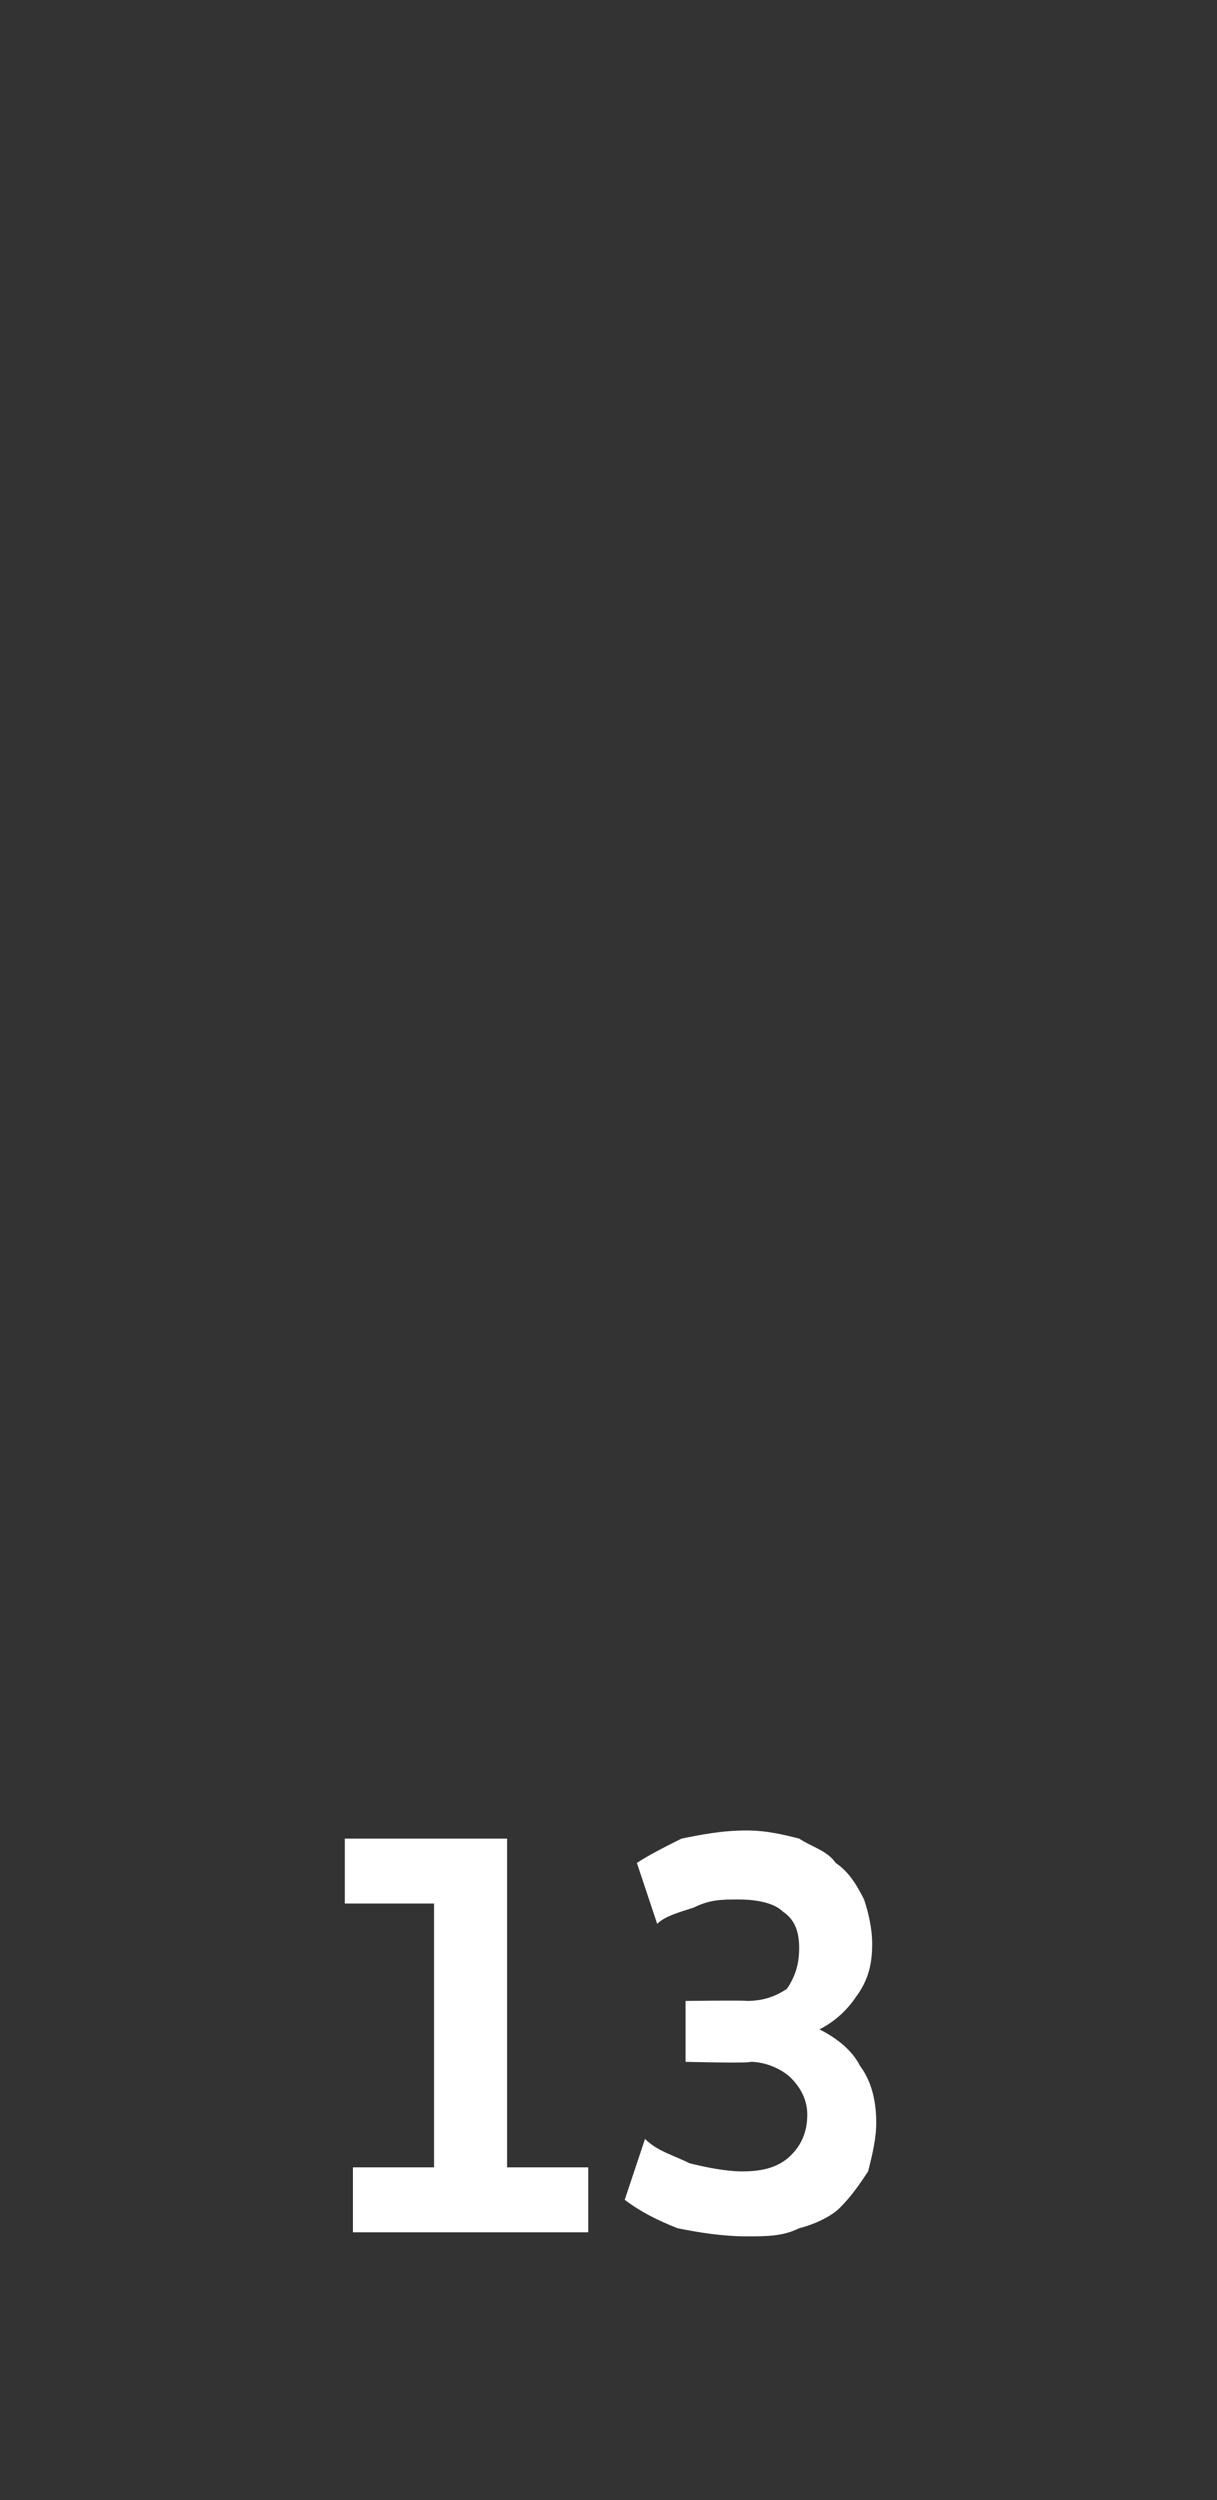
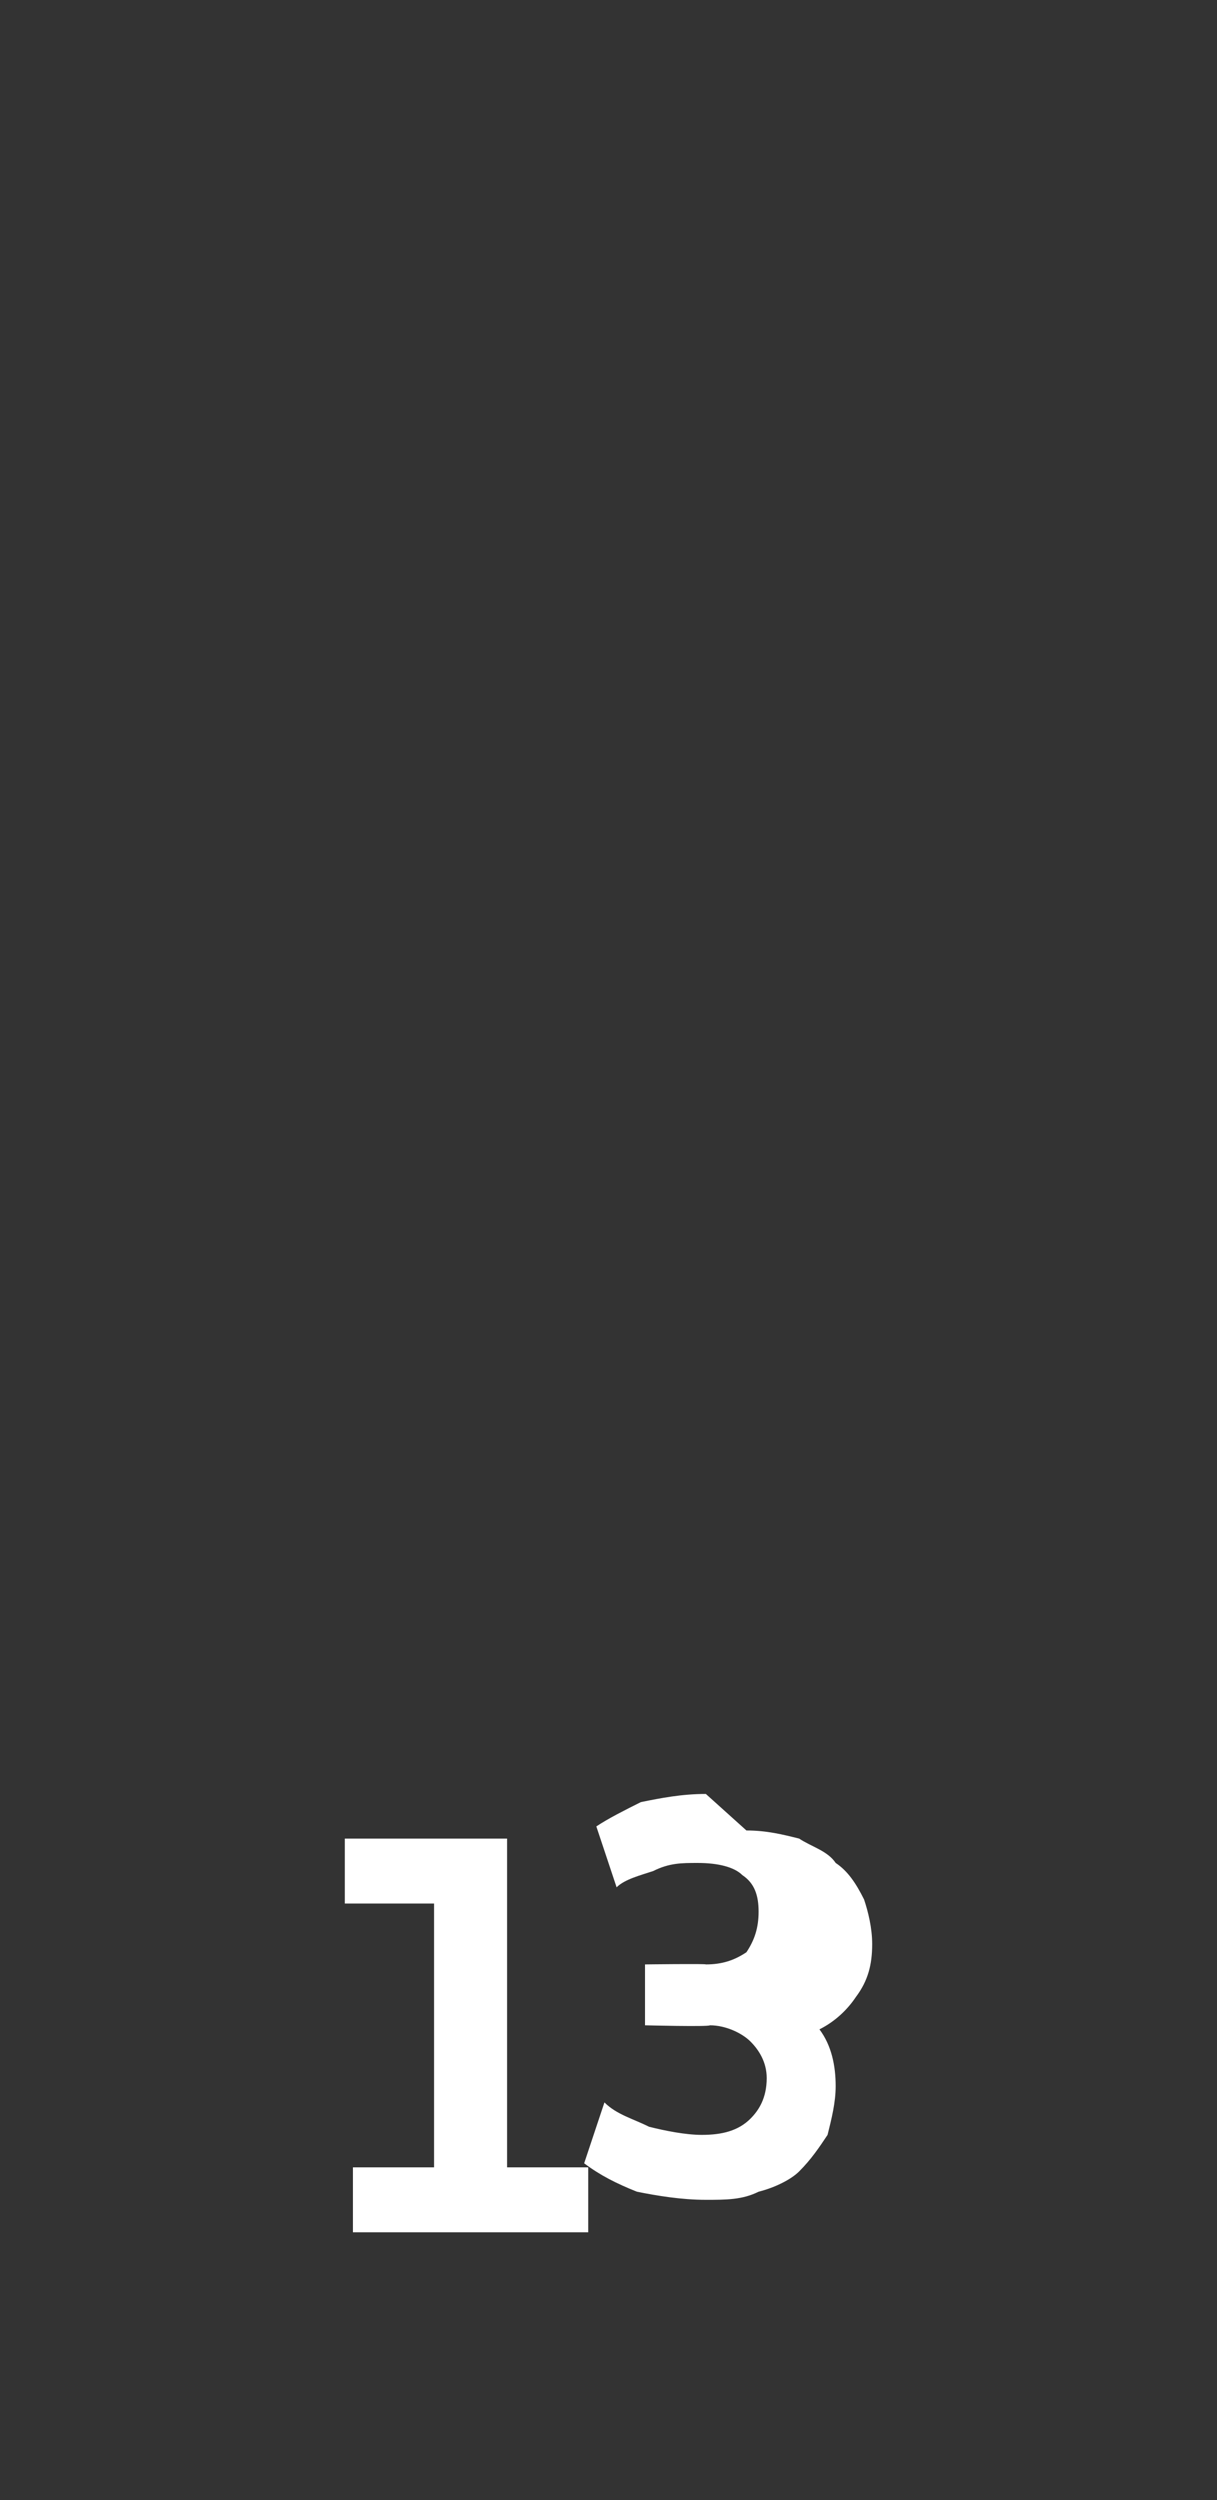
<svg xmlns="http://www.w3.org/2000/svg" version="1.1" width="30px" height="61.6px" viewBox="0 -1 30 61.6" style="top:-1px">
  <rect x="0" y="-1" width="30" height="61.6" fill="#333333" stroke="none" />
  <desc>13</desc>
  <defs />
  <g id="Polygon25572">
-     <path d="m14.5 54H8.7v-1.6h2v-6.5H8.5v-1.6h4v8.1h2v1.6zm3.9-9.9c.5 0 .9.1 1.3.2c.3.2.7.3.9.6c.3.2.5.5.7.9c.1.3.2.7.2 1.1c0 .5-.1.9-.4 1.3c-.2.3-.5.6-.9.8c.4.2.8.5 1 .9c.3.4.4.9.4 1.4c0 .4-.1.8-.2 1.2c-.2.3-.4.6-.7.9c-.2.2-.6.4-1 .5c-.4.2-.8.2-1.3.2c-.6 0-1.2-.1-1.7-.2c-.5-.2-.9-.4-1.3-.7l.5-1.5c.3.3.7.4 1.1.6c.4.1.9.2 1.3.2c.5 0 .9-.1 1.2-.4c.2-.2.4-.5.4-1c0-.4-.2-.7-.4-.9c-.2-.2-.6-.4-1-.4c-.04.04-1.6 0-1.6 0v-1.5s1.51-.02 1.5 0c.4 0 .7-.1 1-.3c.2-.3.3-.6.3-1c0-.4-.1-.7-.4-.9c-.2-.2-.6-.3-1.1-.3c-.4 0-.7 0-1.1.2c-.3.1-.7.2-.9.4l-.5-1.5c.3-.2.7-.4 1.1-.6c.5-.1 1-.2 1.6-.2z" stroke="none" fill="#fff" />
+     <path d="m14.5 54H8.7v-1.6h2v-6.5H8.5v-1.6h4v8.1h2v1.6zm3.9-9.9c.5 0 .9.1 1.3.2c.3.2.7.3.9.6c.3.2.5.5.7.9c.1.3.2.7.2 1.1c0 .5-.1.9-.4 1.3c-.2.3-.5.6-.9.8c.3.4.4.9.4 1.4c0 .4-.1.8-.2 1.2c-.2.3-.4.6-.7.9c-.2.2-.6.4-1 .5c-.4.2-.8.2-1.3.2c-.6 0-1.2-.1-1.7-.2c-.5-.2-.9-.4-1.3-.7l.5-1.5c.3.3.7.4 1.1.6c.4.1.9.2 1.3.2c.5 0 .9-.1 1.2-.4c.2-.2.4-.5.4-1c0-.4-.2-.7-.4-.9c-.2-.2-.6-.4-1-.4c-.04.04-1.6 0-1.6 0v-1.5s1.51-.02 1.5 0c.4 0 .7-.1 1-.3c.2-.3.3-.6.3-1c0-.4-.1-.7-.4-.9c-.2-.2-.6-.3-1.1-.3c-.4 0-.7 0-1.1.2c-.3.1-.7.2-.9.4l-.5-1.5c.3-.2.7-.4 1.1-.6c.5-.1 1-.2 1.6-.2z" stroke="none" fill="#fff" />
  </g>
</svg>